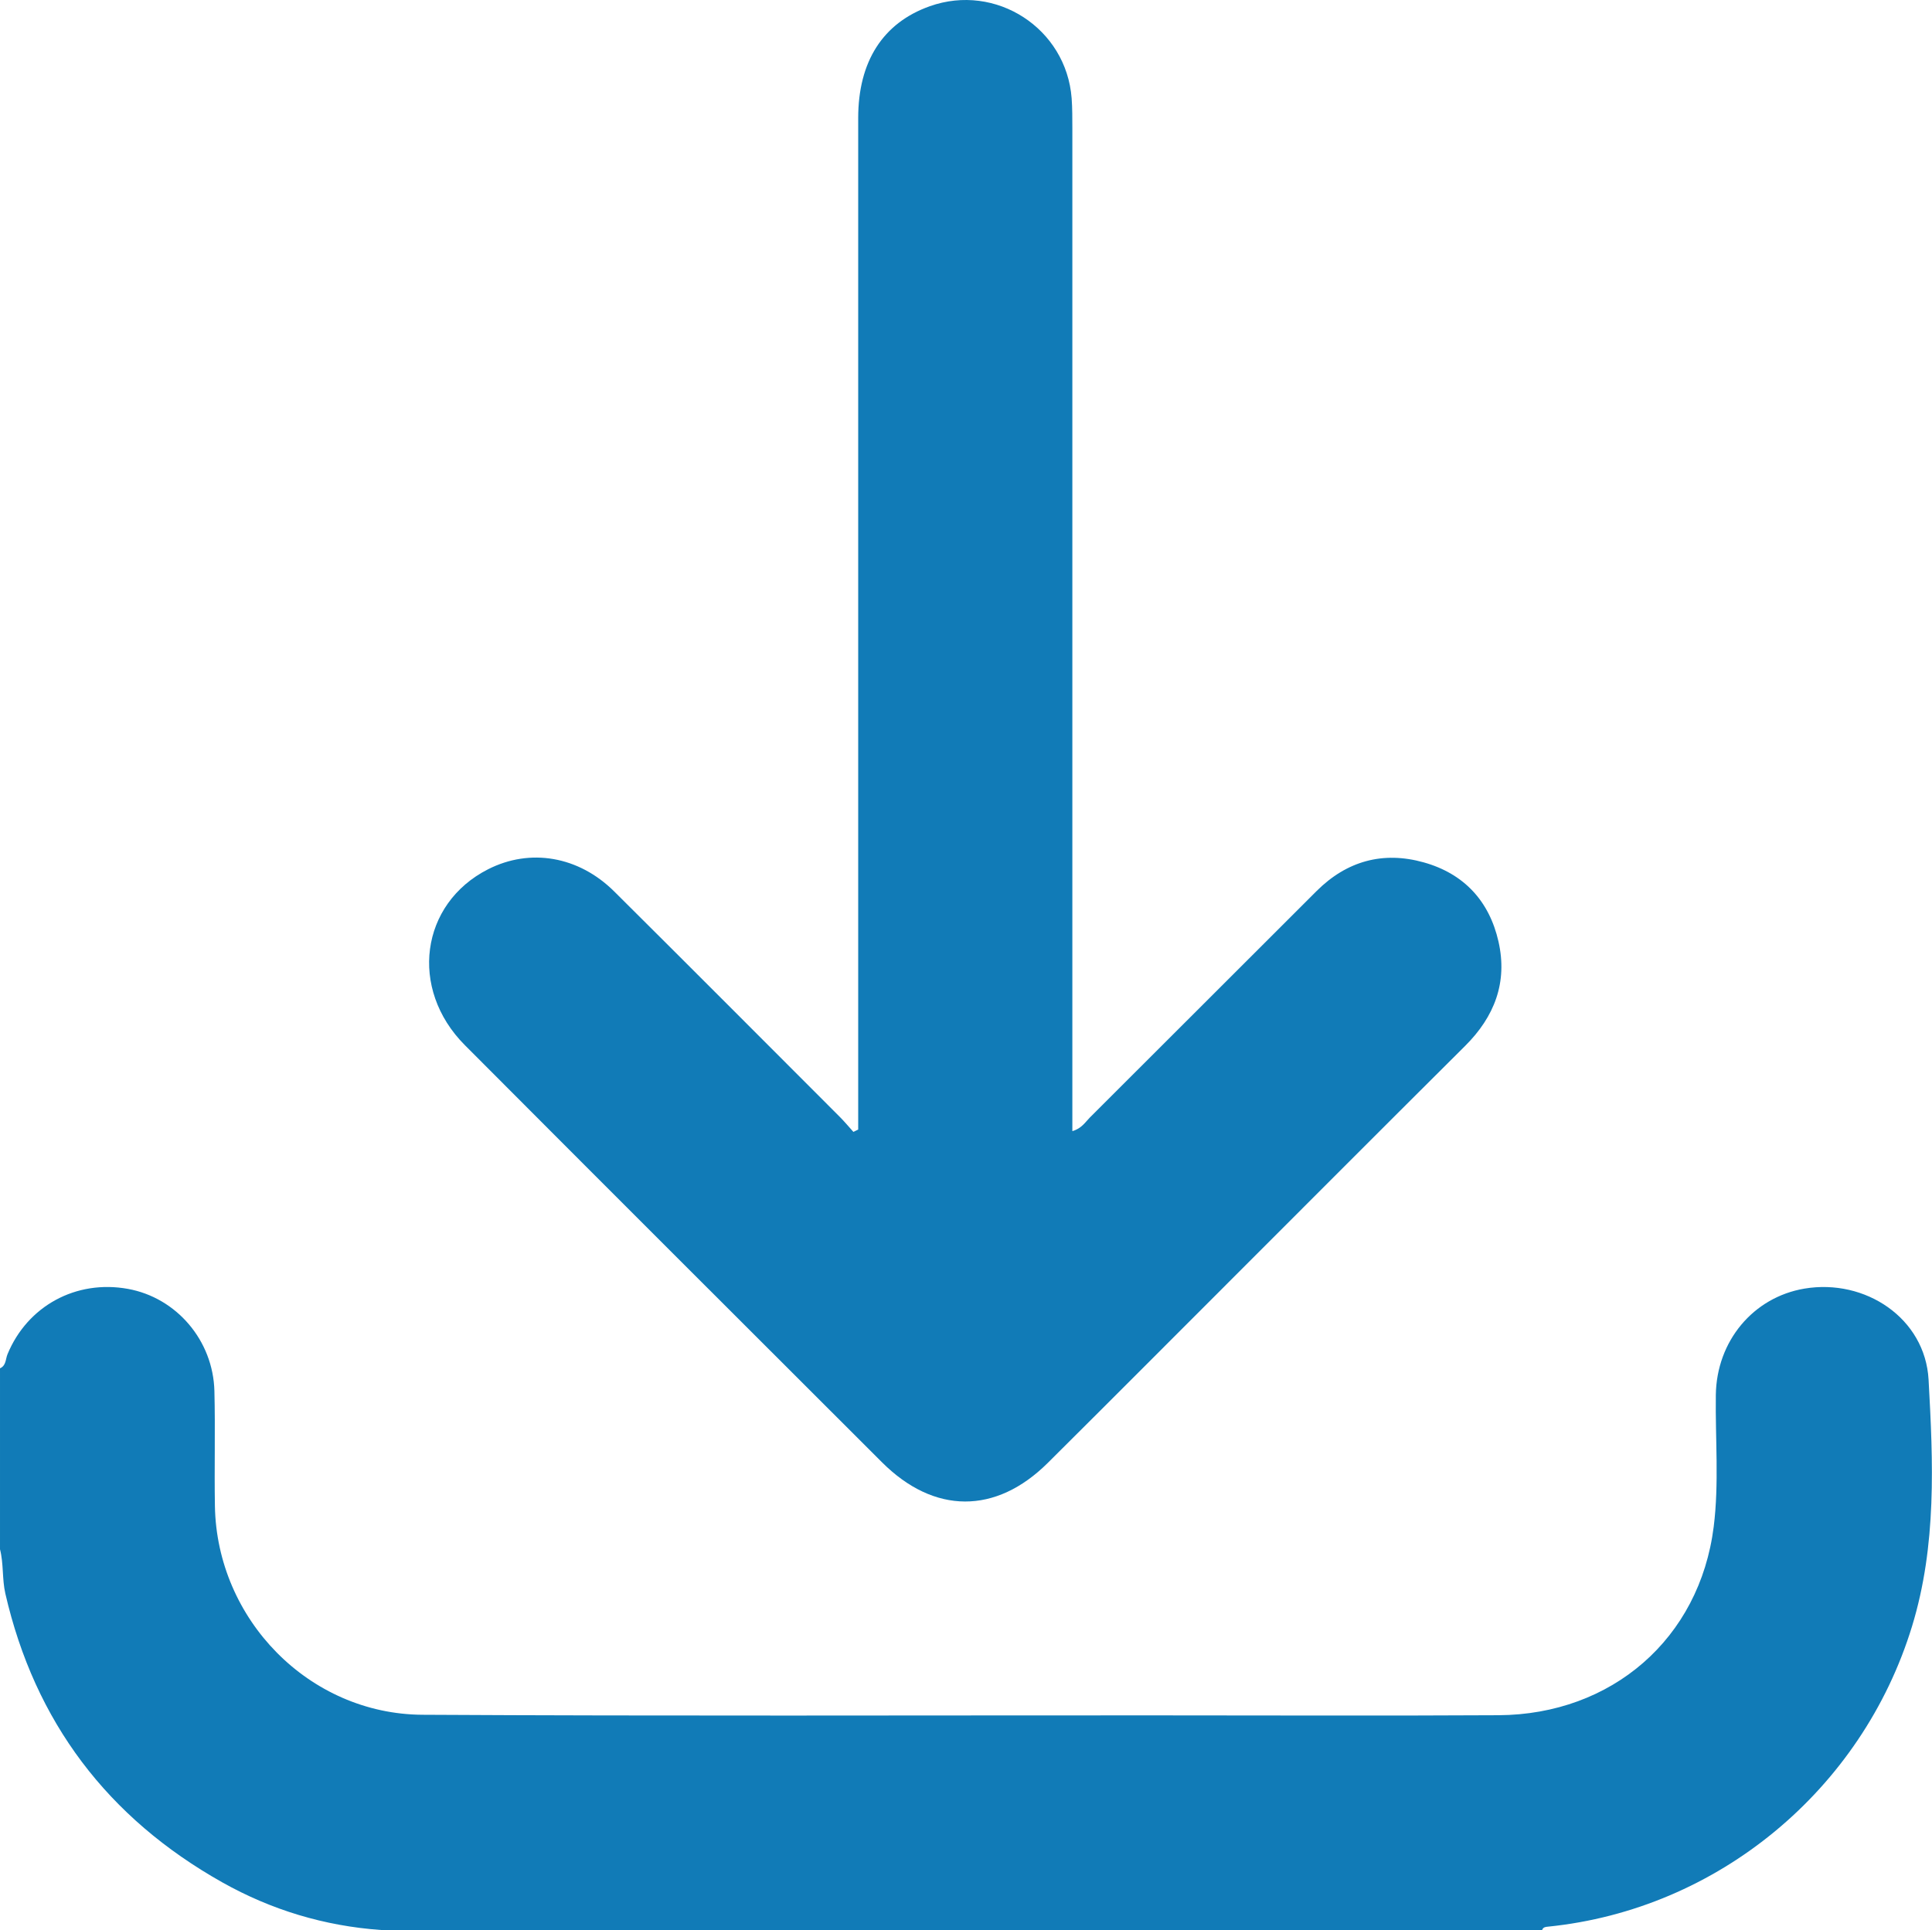
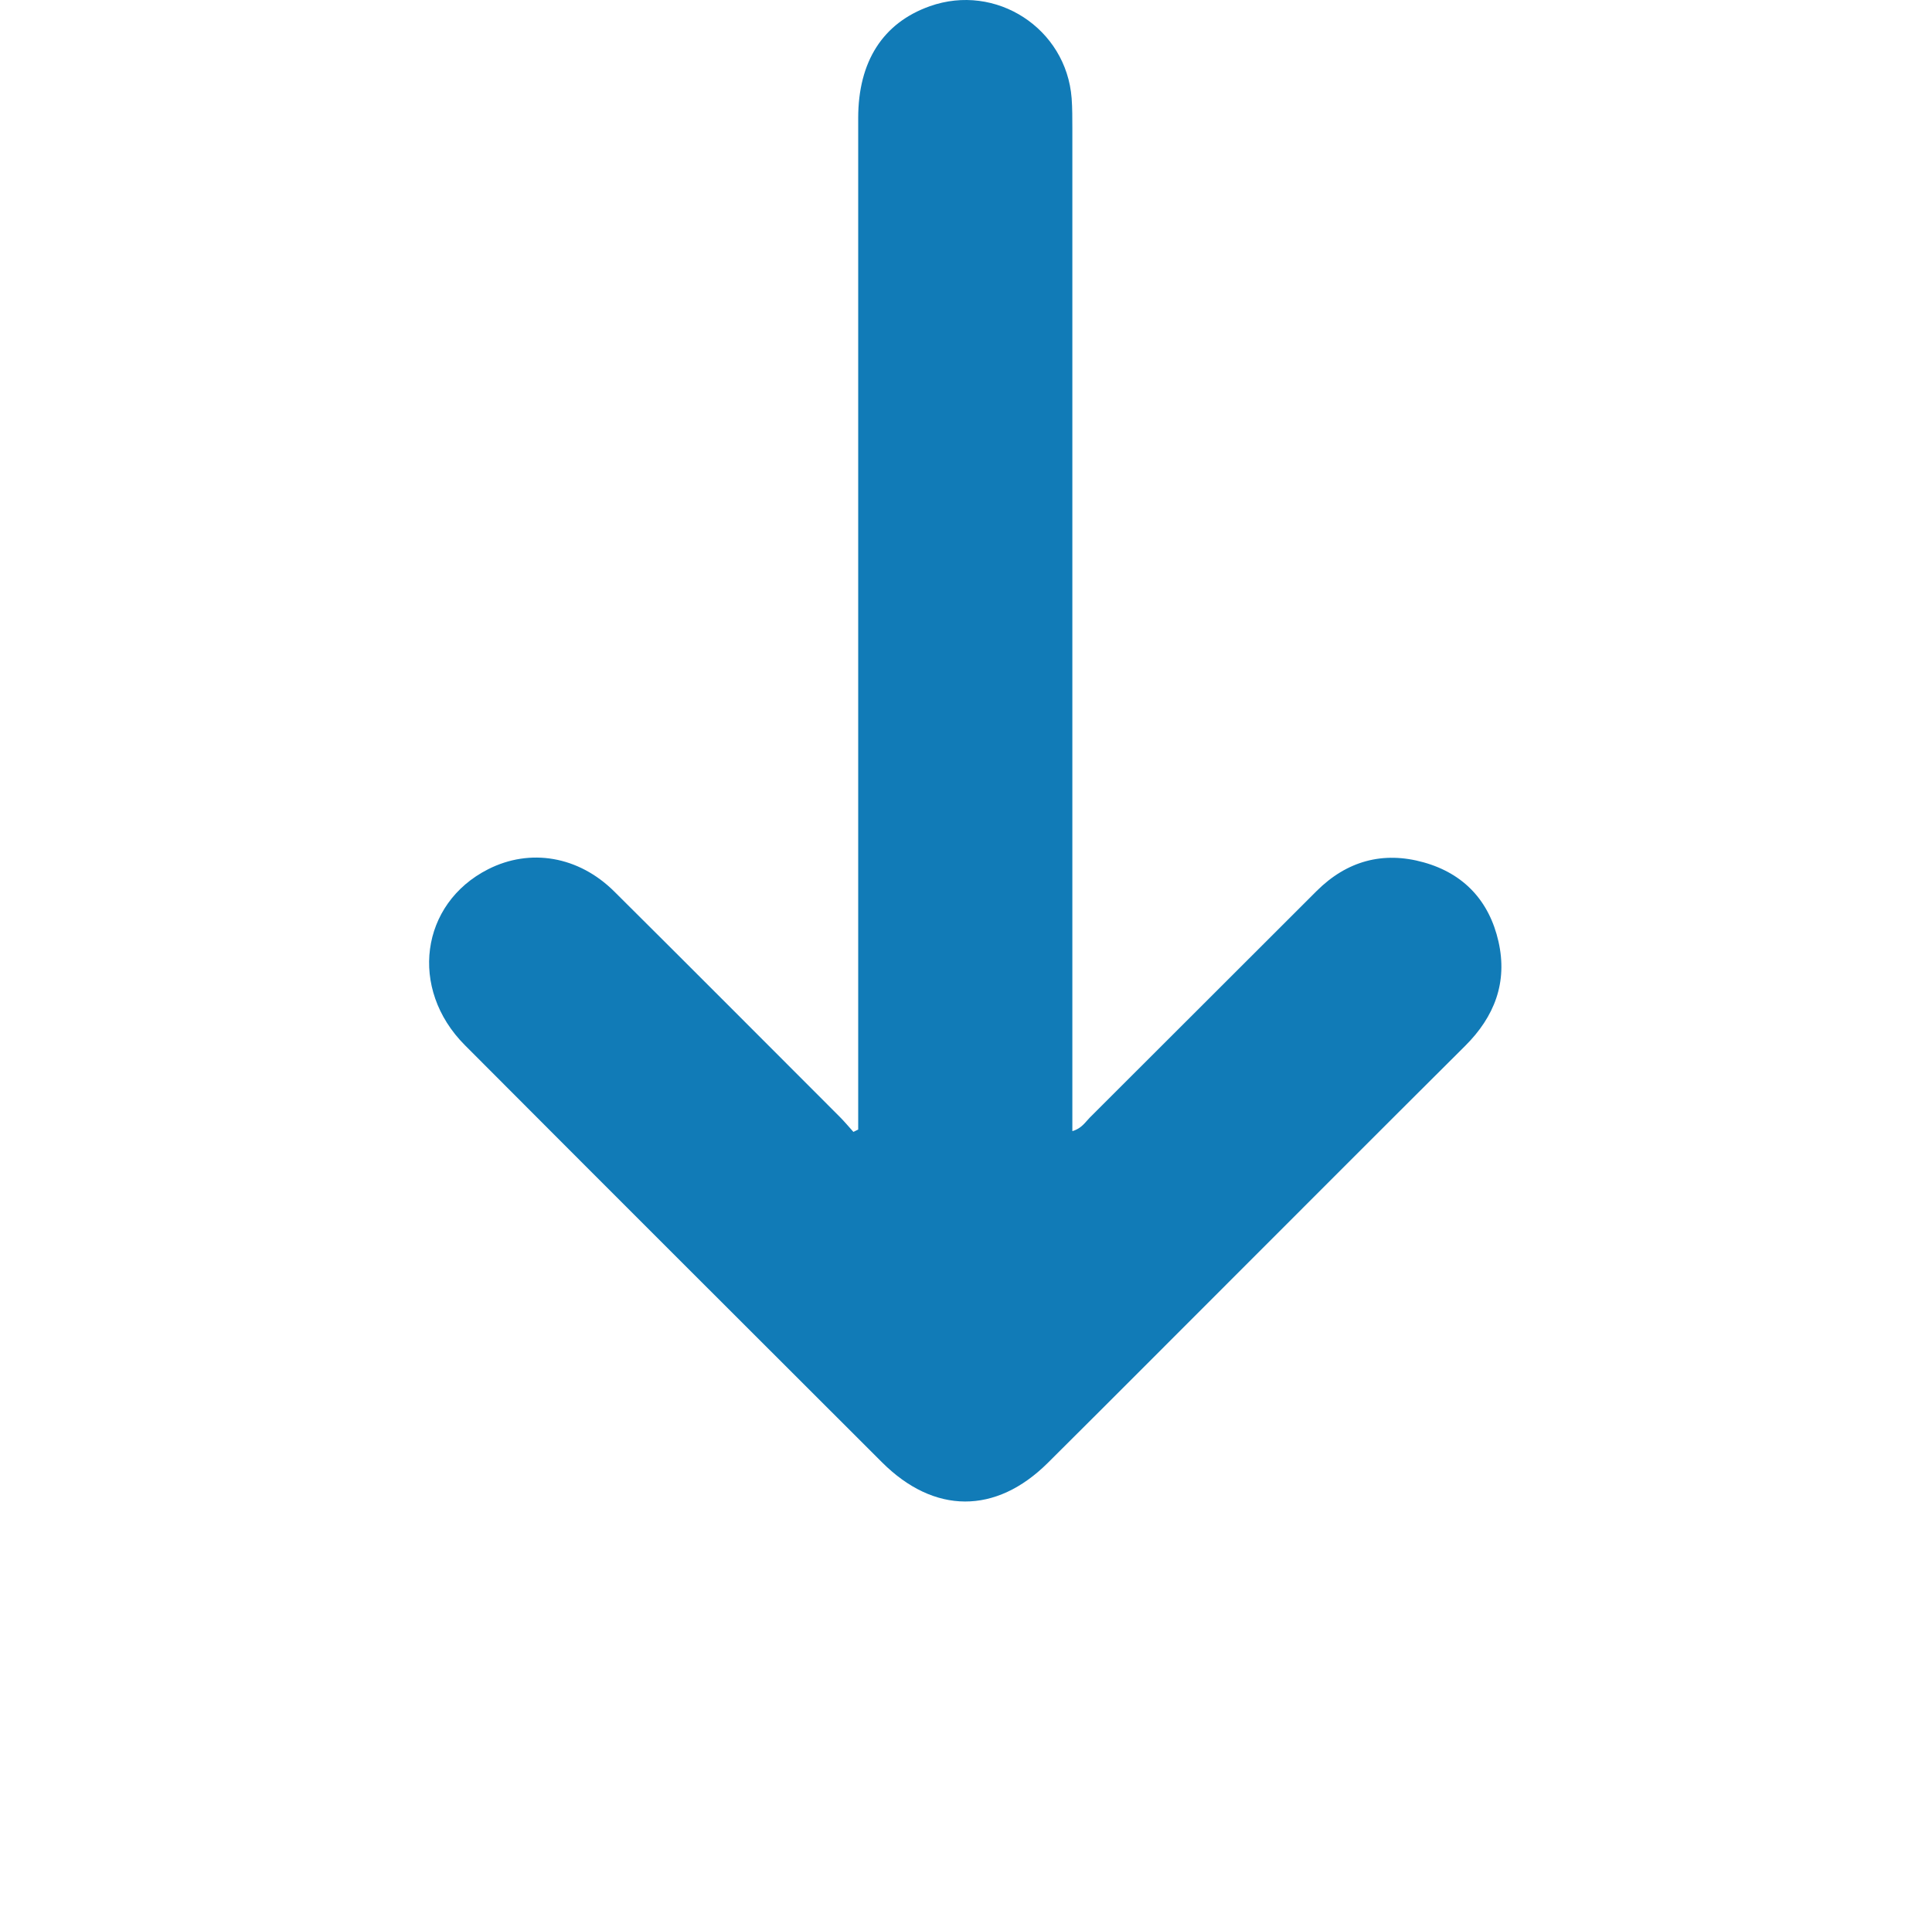
<svg xmlns="http://www.w3.org/2000/svg" id="Ebene_1" data-name="Ebene 1" viewBox="0 0 383.41 383.1">
  <defs>
    <style>
      .cls-1 {
        fill: #117bb7;
        stroke-width: 0px;
      }
    </style>
  </defs>
-   <path class="cls-1" d="M0,271.61c1.23-.54,1.09-1.83,1.49-2.8,3.96-9.58,13.59-14.83,23.89-12.97,9.62,1.74,16.92,10.22,17.17,20.29.19,7.6-.03,15.21.1,22.81.38,22.52,18.69,41.31,41.19,41.44,48.24.27,96.49.11,144.73.12,22.94,0,45.88.1,68.81-.03,22.46-.13,39.91-15.16,42.71-37.43,1.08-8.6.3-17.43.42-26.15.15-10.69,7.42-19.38,17.57-21.1,12.08-2.04,23.97,5.88,24.65,18.07.91,16.35,1.64,32.86-3.28,48.95-9.93,32.47-38.56,56.22-72.24,59.63-.51.05-.97.09-1.17.66H75.58c-11.2-.8-21.71-3.97-31.48-9.46-22.73-12.79-37.18-31.84-43.04-57.32-.66-2.89-.32-5.91-1.06-8.79v-35.92Z" />
  <path class="cls-1" d="M170.31,224.23c0-1.33,0-2.67,0-4,0-65.59,0-131.19,0-196.78,0-11.27,4.92-18.91,14.2-22.21,13.13-4.67,27.1,4.38,28.16,18.27.15,1.99.13,3.99.14,5.98,0,64.97,0,129.94,0,194.91,0,1.32,0,2.64,0,4.13,1.85-.54,2.56-1.78,3.48-2.71,15.01-14.97,29.99-29.98,44.99-44.95,5.98-5.96,13.16-7.96,21.26-5.69,8,2.24,13.02,7.69,14.84,15.73,1.83,8.08-.79,14.9-6.62,20.7-15.65,15.57-31.23,31.2-46.84,46.81-11.99,11.99-23.96,24.01-35.99,35.97-10.32,10.26-22.56,10.2-32.89-.12-27.61-27.59-55.24-55.16-82.79-82.81-11.14-11.18-8.83-28.09,4.61-34.91,8.34-4.24,17.97-2.62,25.05,4.42,14.95,14.86,29.82,29.79,44.72,44.7.96.96,1.82,2,2.73,3.01.31-.15.61-.3.92-.45Z" />
</svg>